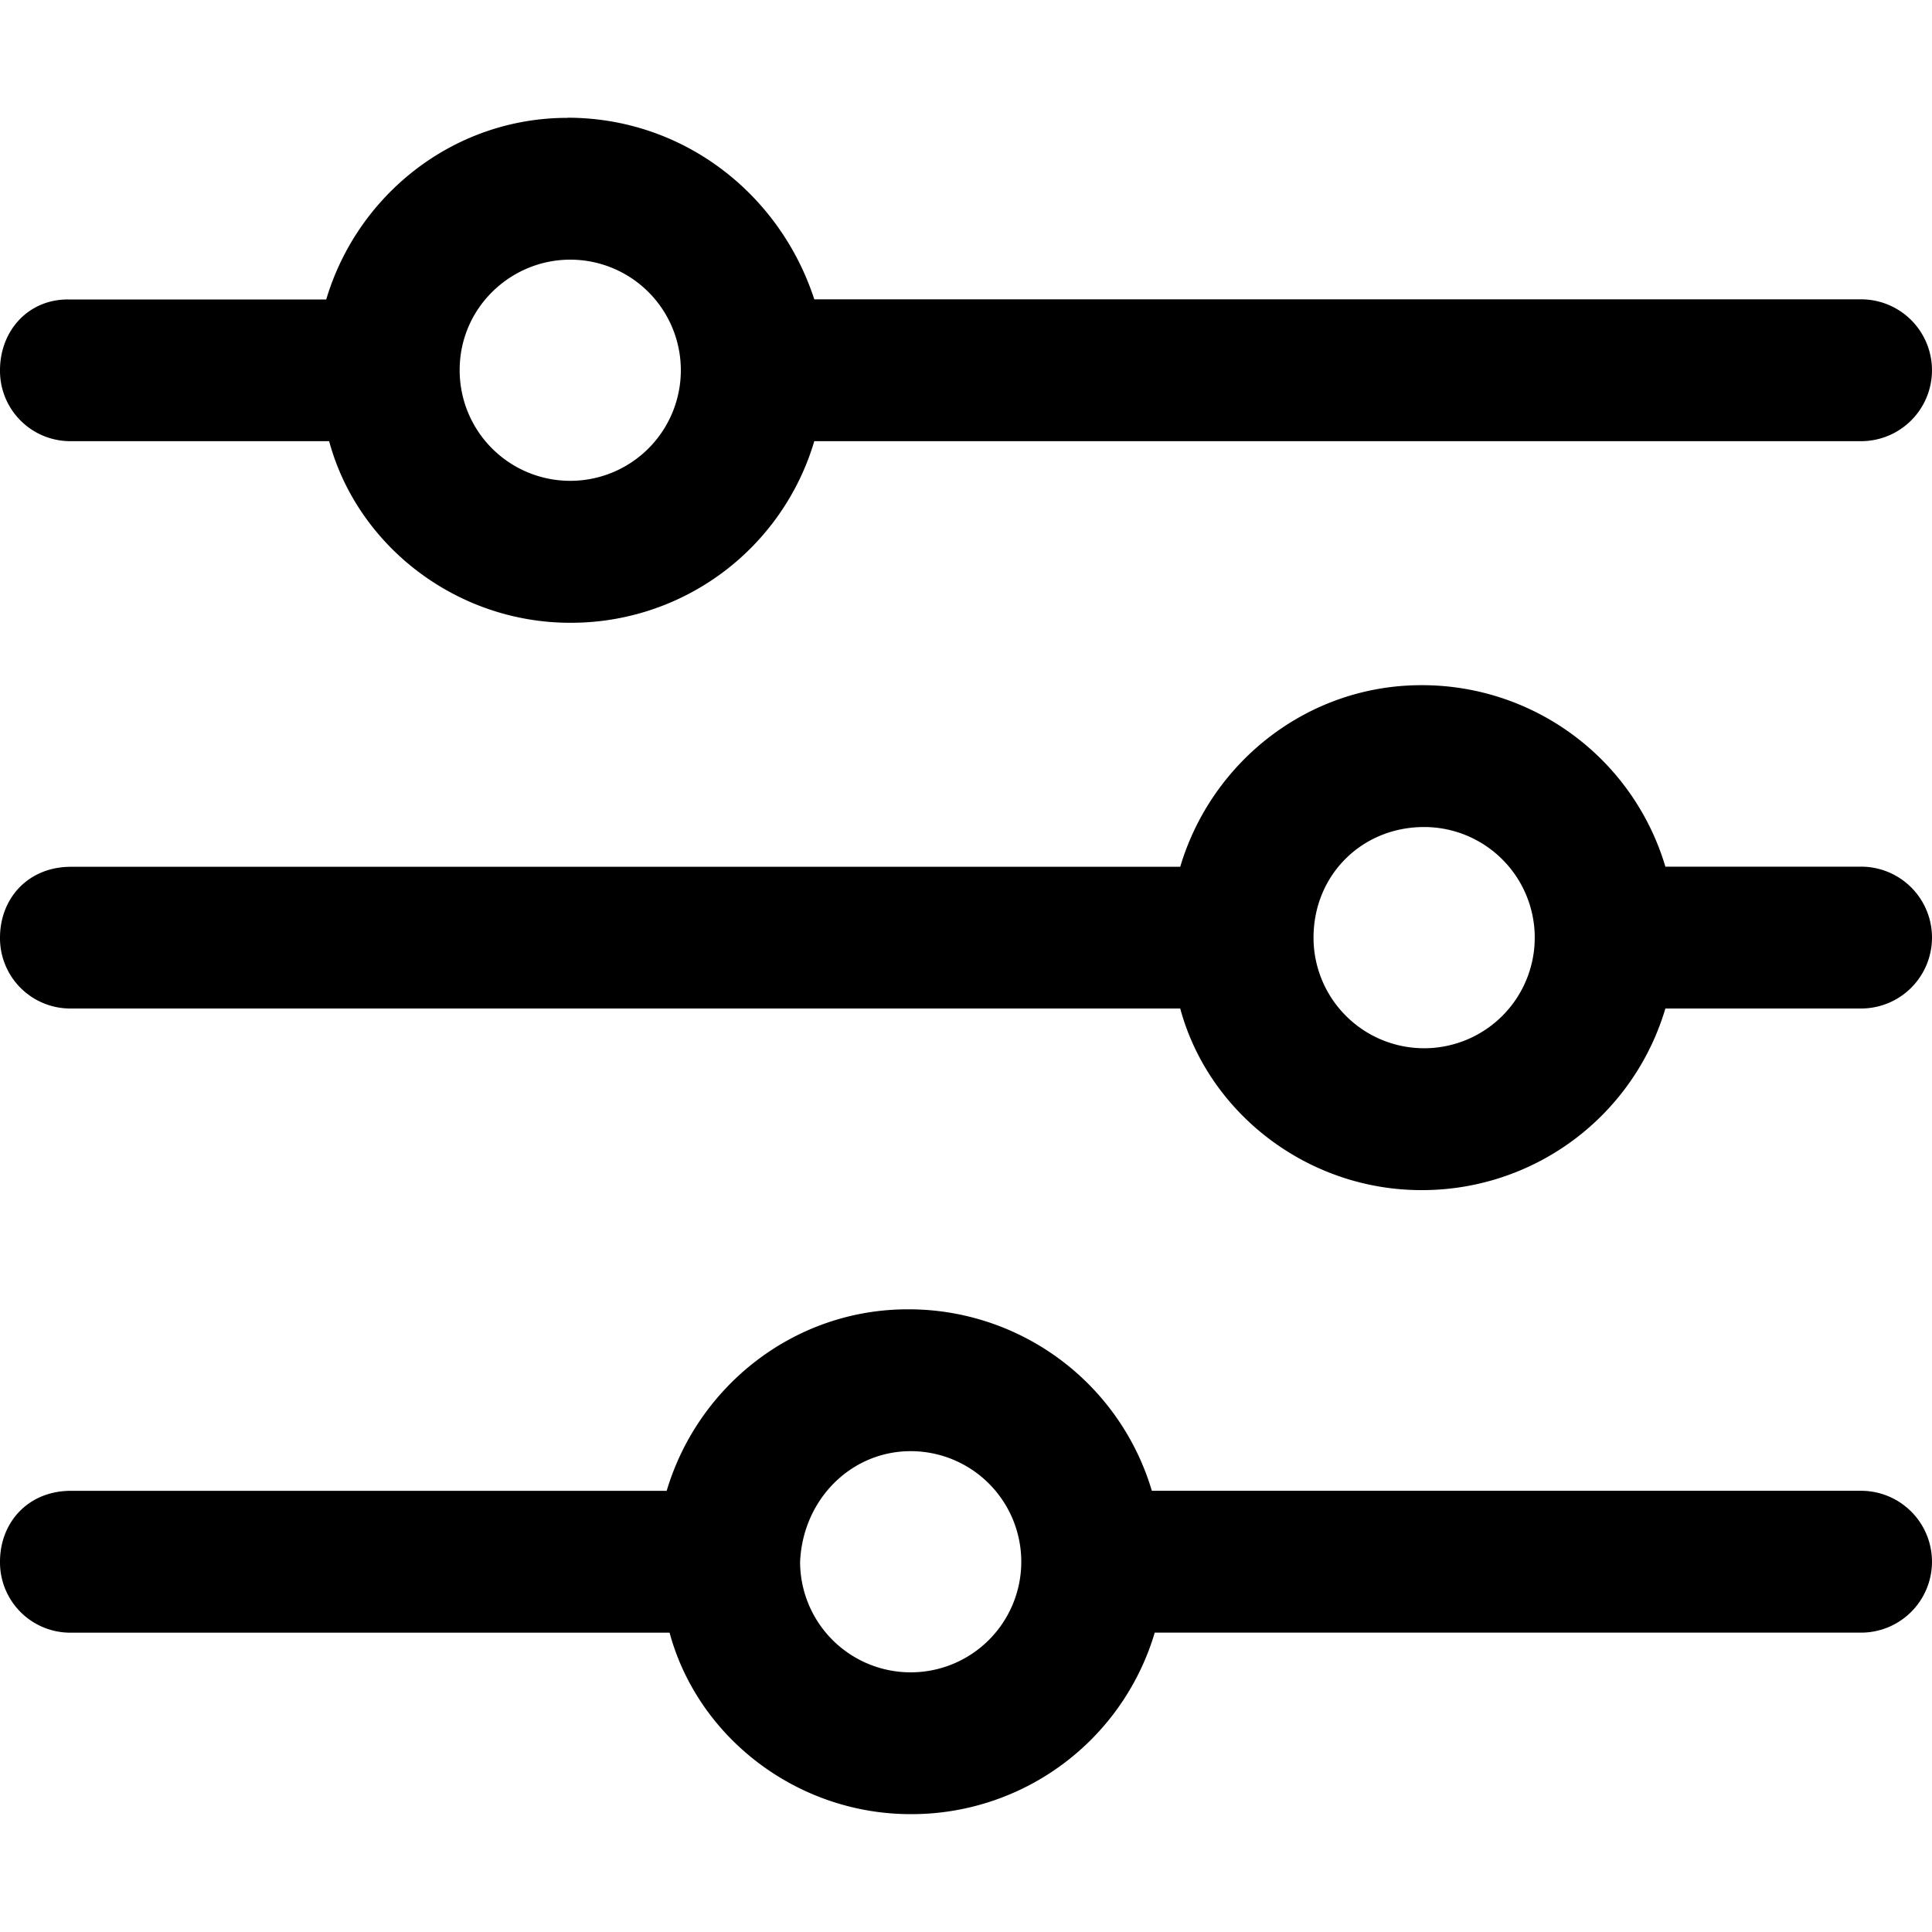
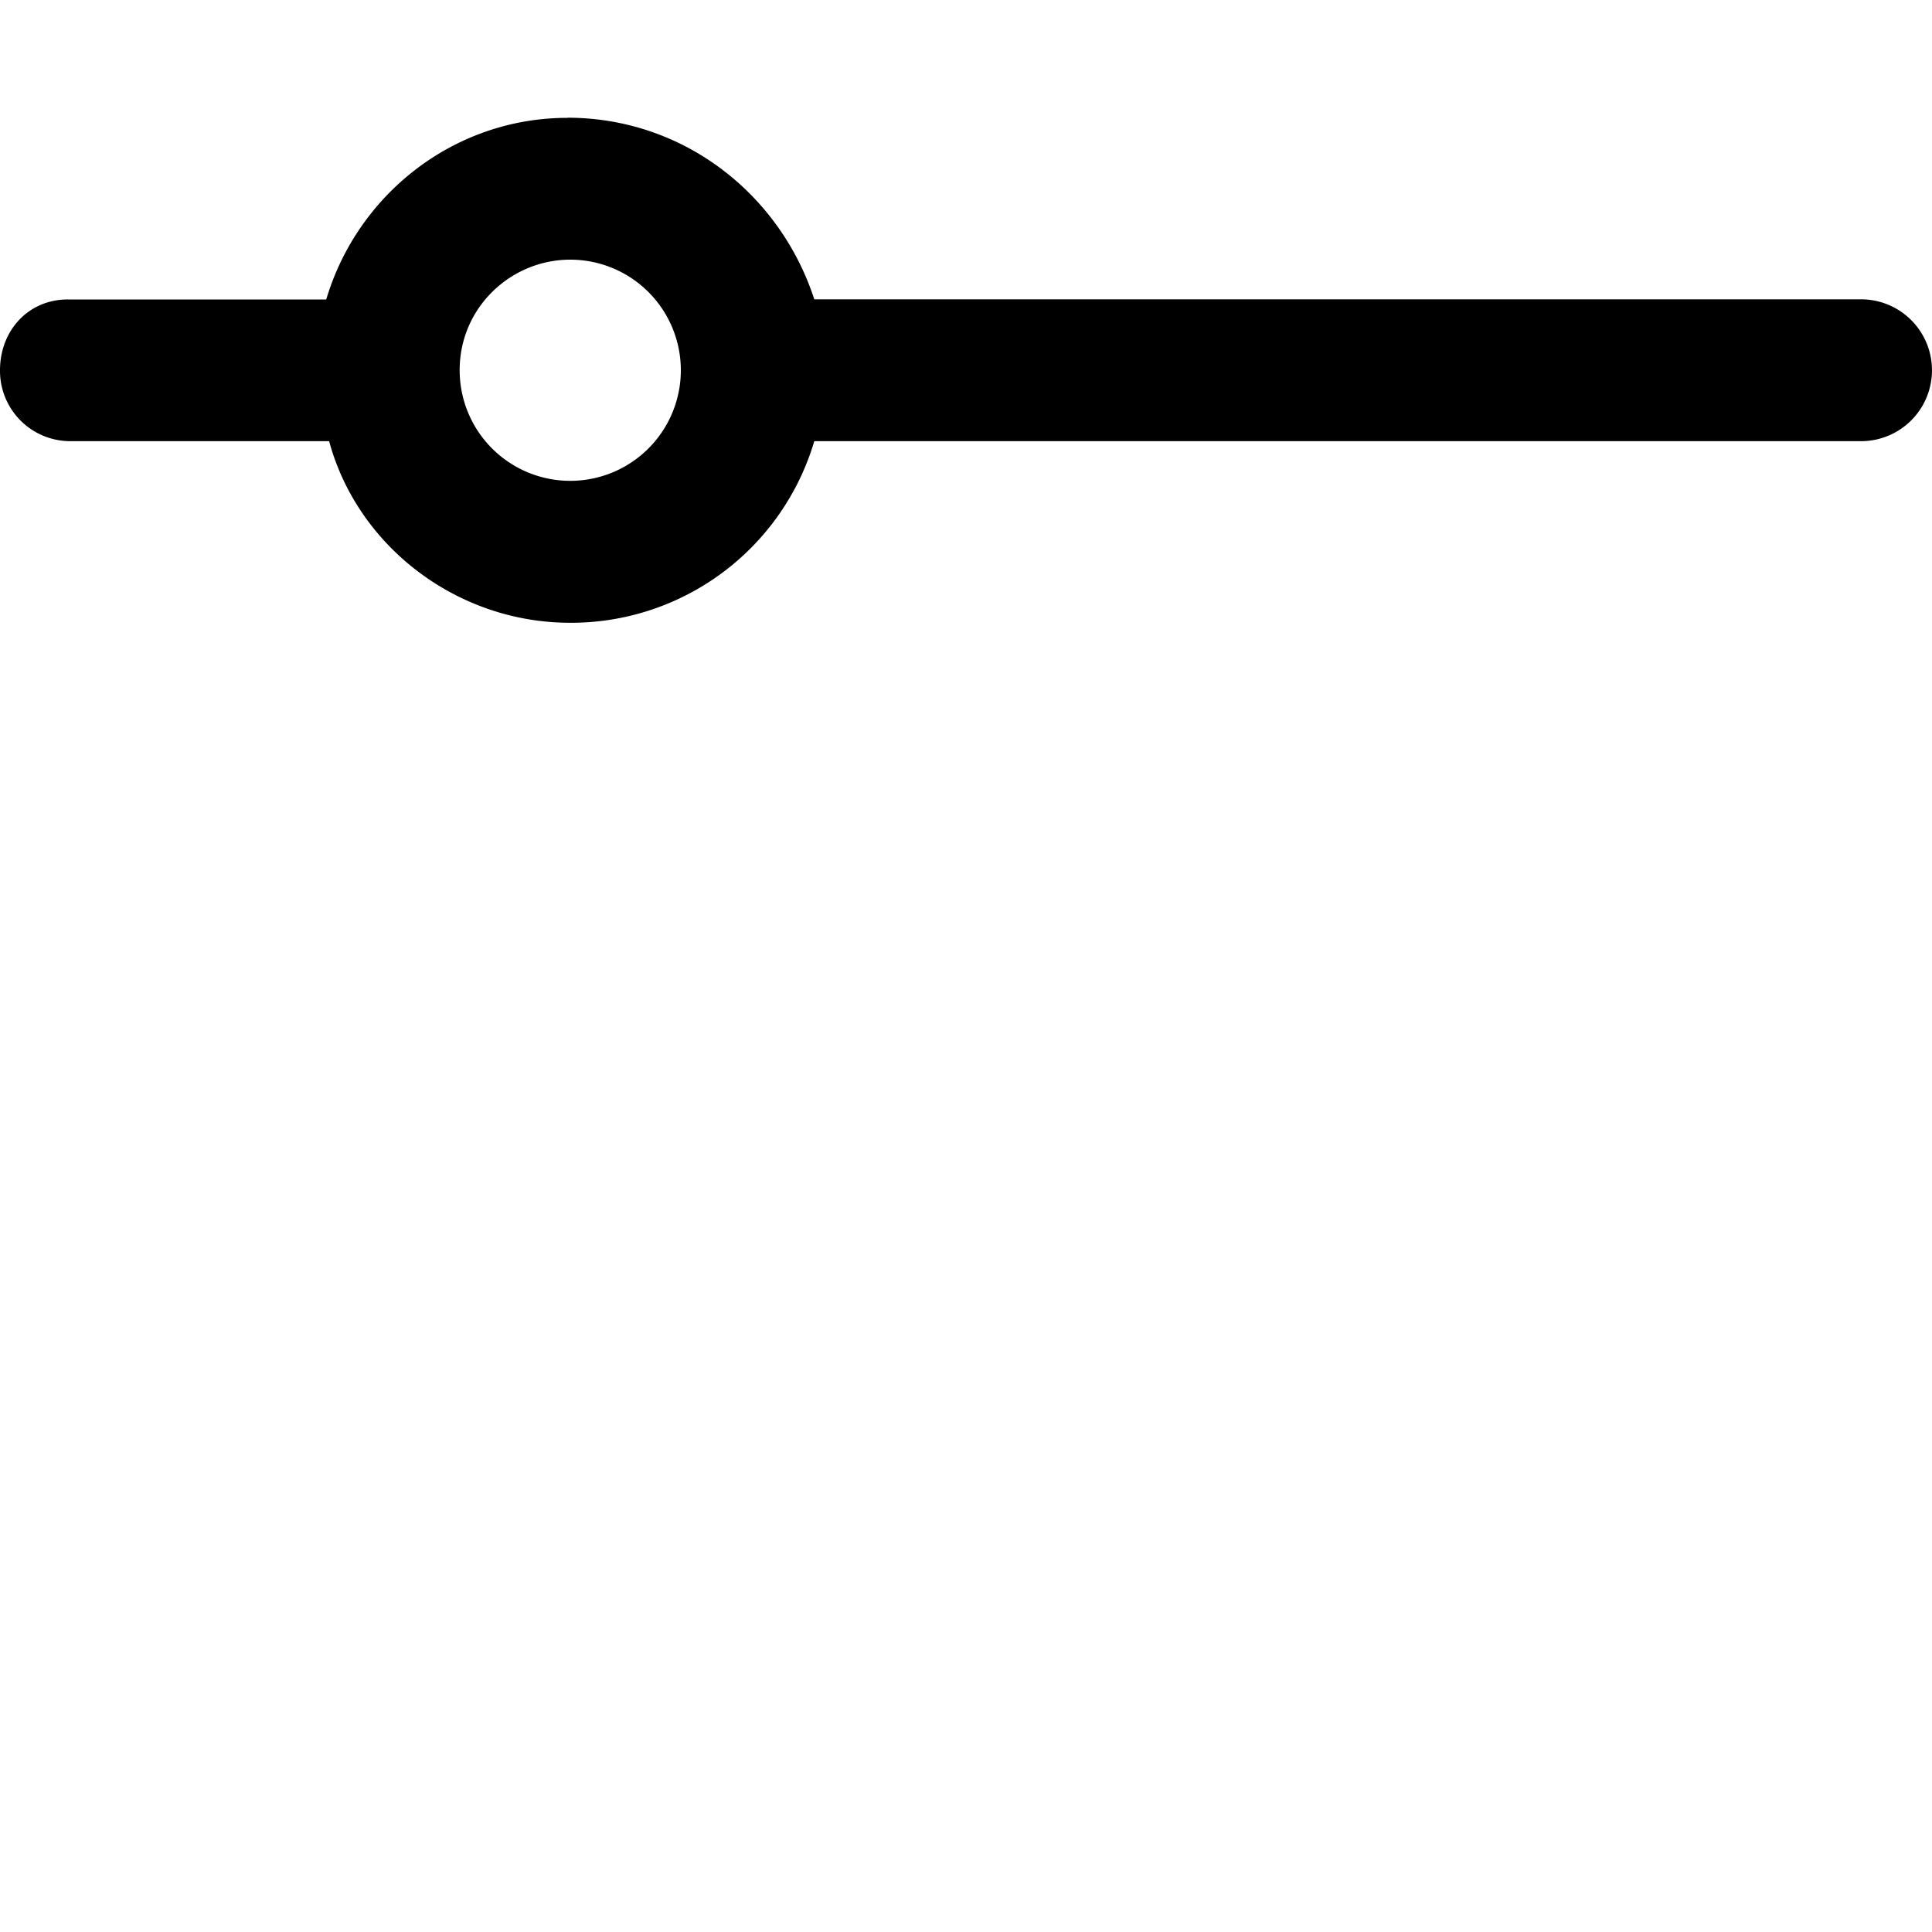
<svg viewBox="0 0 1000 1000">
  <title>sliders</title>
  <path d="M295.17,134.4a57.24,57.24,0,1,1-57.25,57.24C237.87,159.35,264.31,134.4,295.17,134.4ZM293.68,61c-58.74,0-108.64,39.63-124.82,94H35.22C14.68,154.93,0,171.11,0,191.64a36.39,36.39,0,0,0,36.71,36.71H170.36c14.68,54.32,66.07,94,124.81,94a131.28,131.28,0,0,0,126.3-94H963.28a36.71,36.71,0,1,0,0-73.42H421.47c-17.66-54.32-67.57-94-127.79-94Z" />
-   <path d="M737.12,428.07a57.25,57.25,0,1,1-57.24,57.25C679.88,453,704.83,428.07,737.12,428.07Zm-1.43-73.42c-58.73,0-108.64,39.64-124.81,94H36.71c-22,0-36.71,16.17-36.71,36.71A36.39,36.39,0,0,0,36.71,522H610.88c14.68,54.31,66.08,94,124.81,94A131.31,131.31,0,0,0,862,522H963.29a36.71,36.71,0,1,0,0-73.42H862A131.36,131.36,0,0,0,735.69,354.65Z" />
-   <path d="M471.37,751.12a57.24,57.24,0,1,1-57.24,57.24C415.57,776.07,440.52,751.12,471.37,751.12Zm-1.49-73.42c-58.73,0-108.63,39.63-124.81,93.95H36.71c-22,0-36.71,16.18-36.71,36.71a36.39,36.39,0,0,0,36.71,36.71H346.57C361.25,899.39,412.65,939,471.38,939a131.3,131.3,0,0,0,126.31-93.95H963.28a36.71,36.71,0,0,0,0-73.42H596.19A131.3,131.3,0,0,0,469.88,677.7Z" />
</svg>